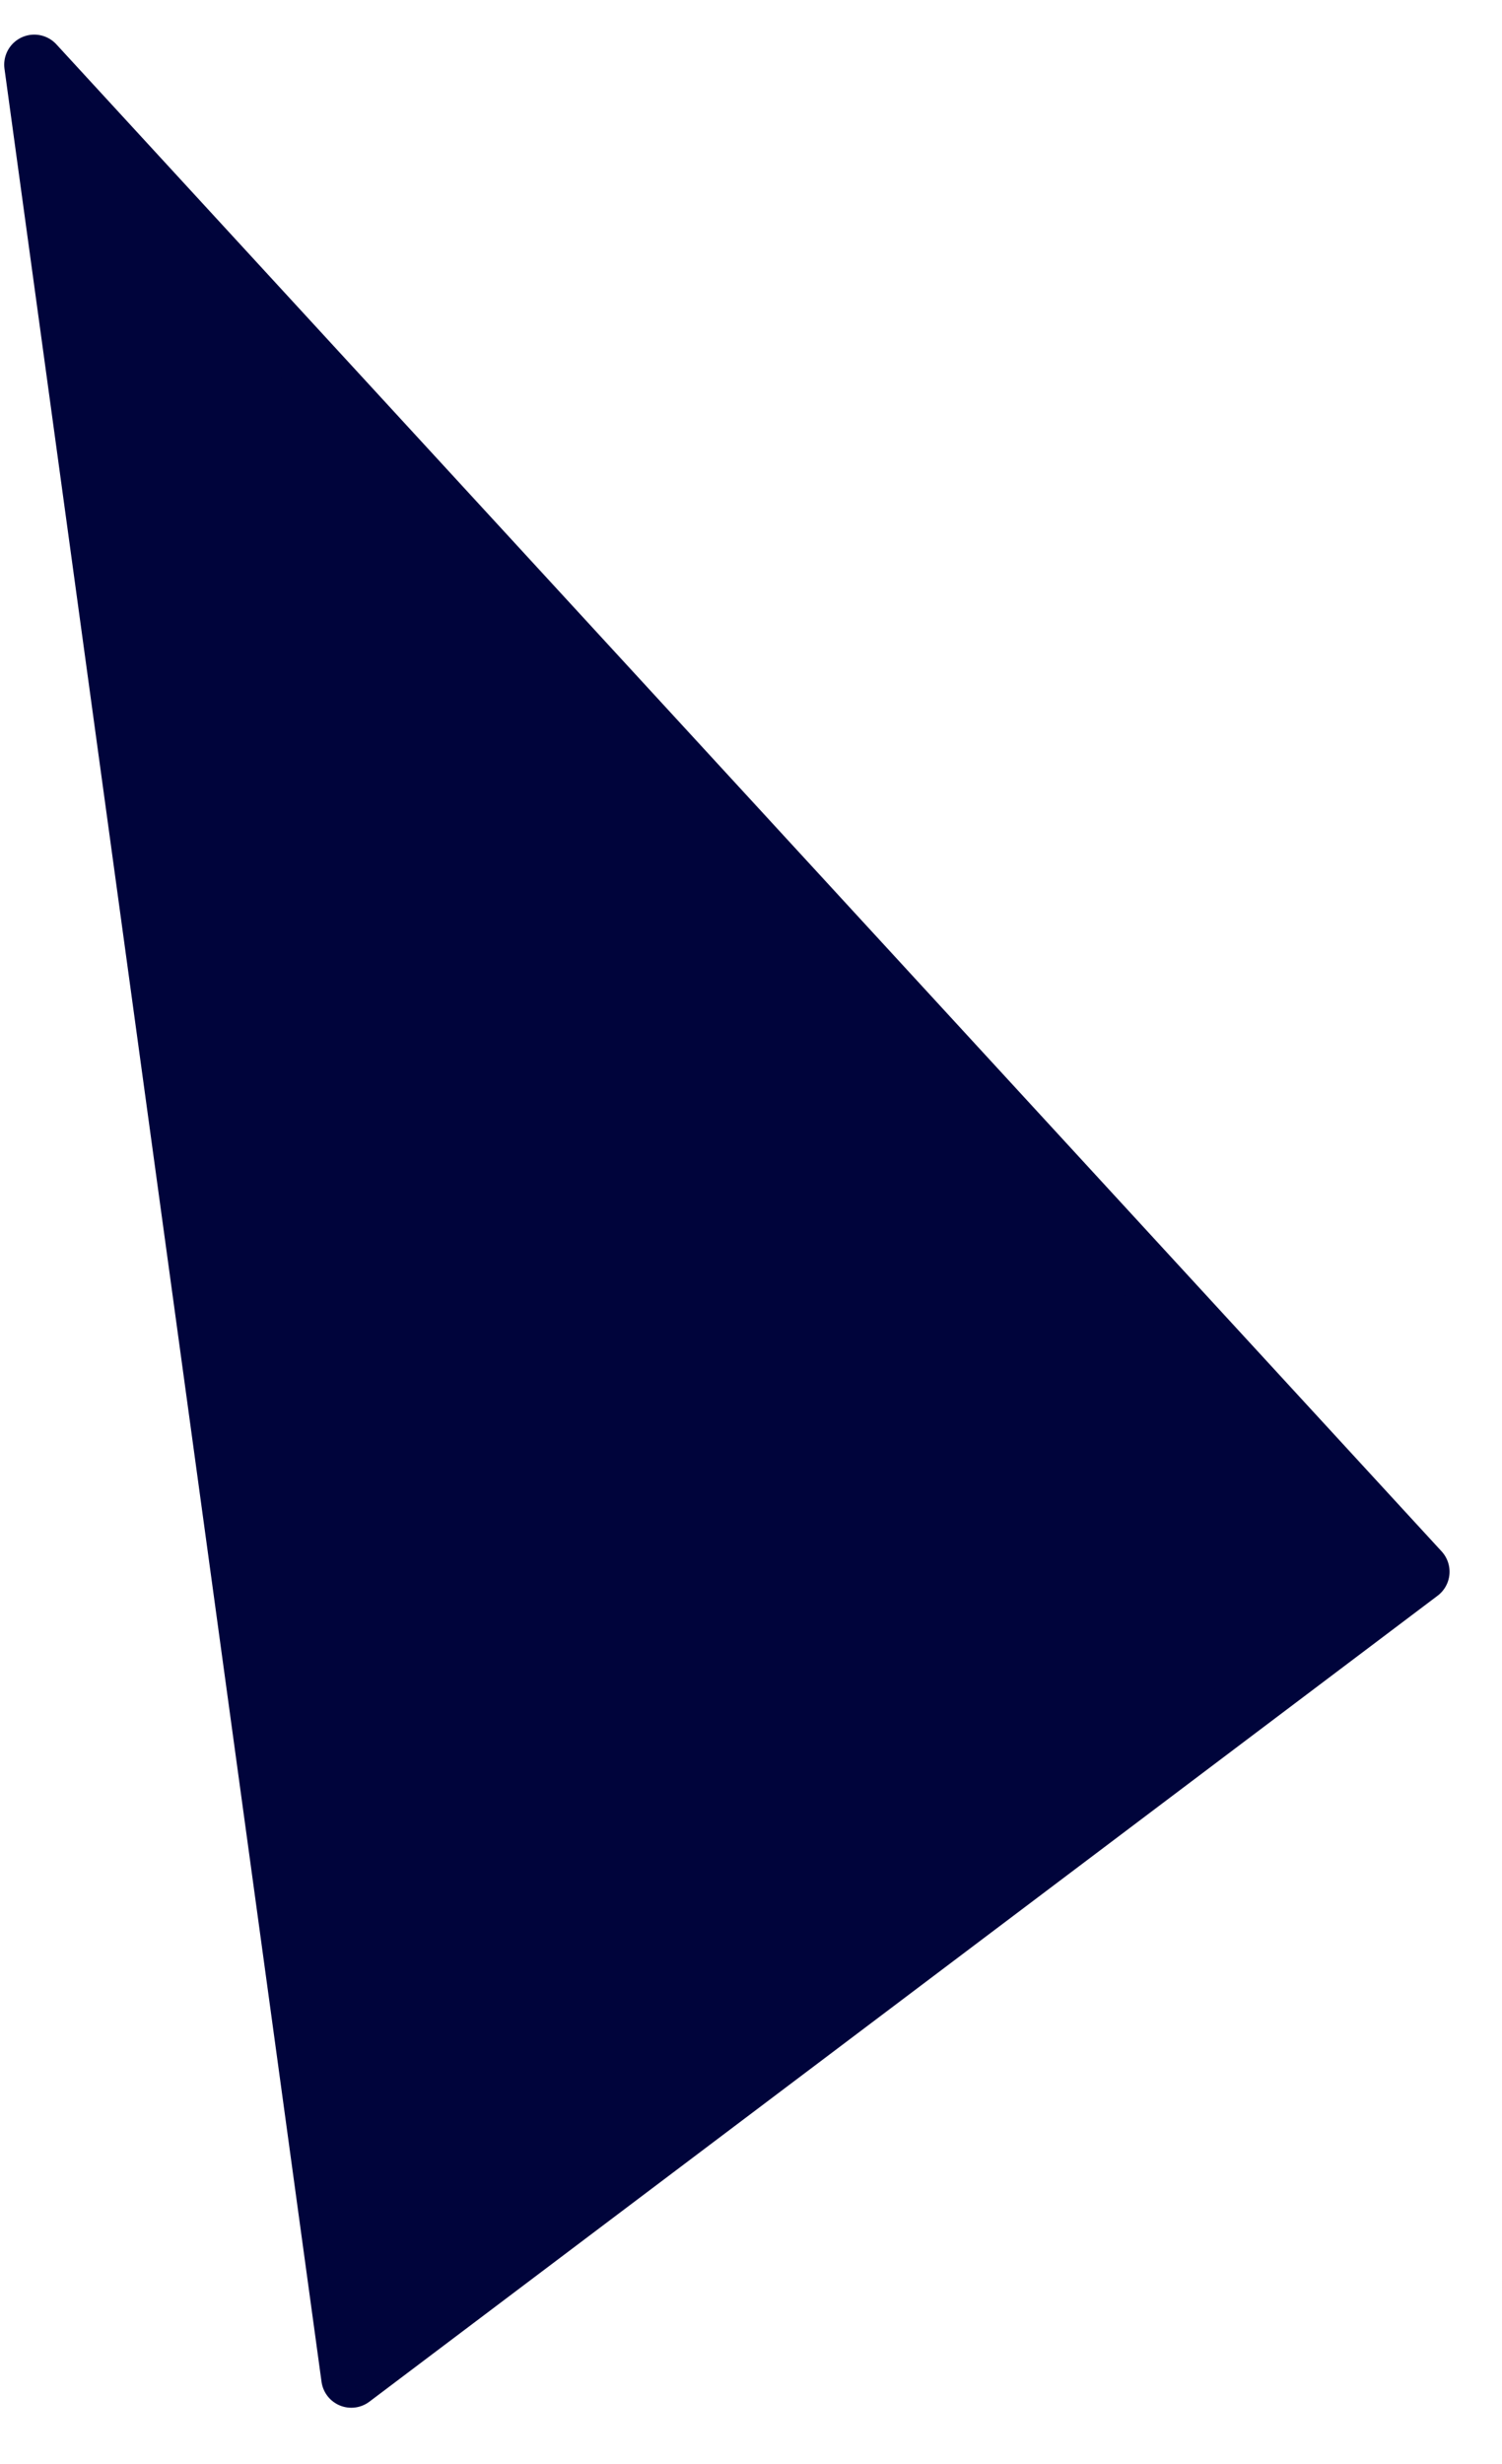
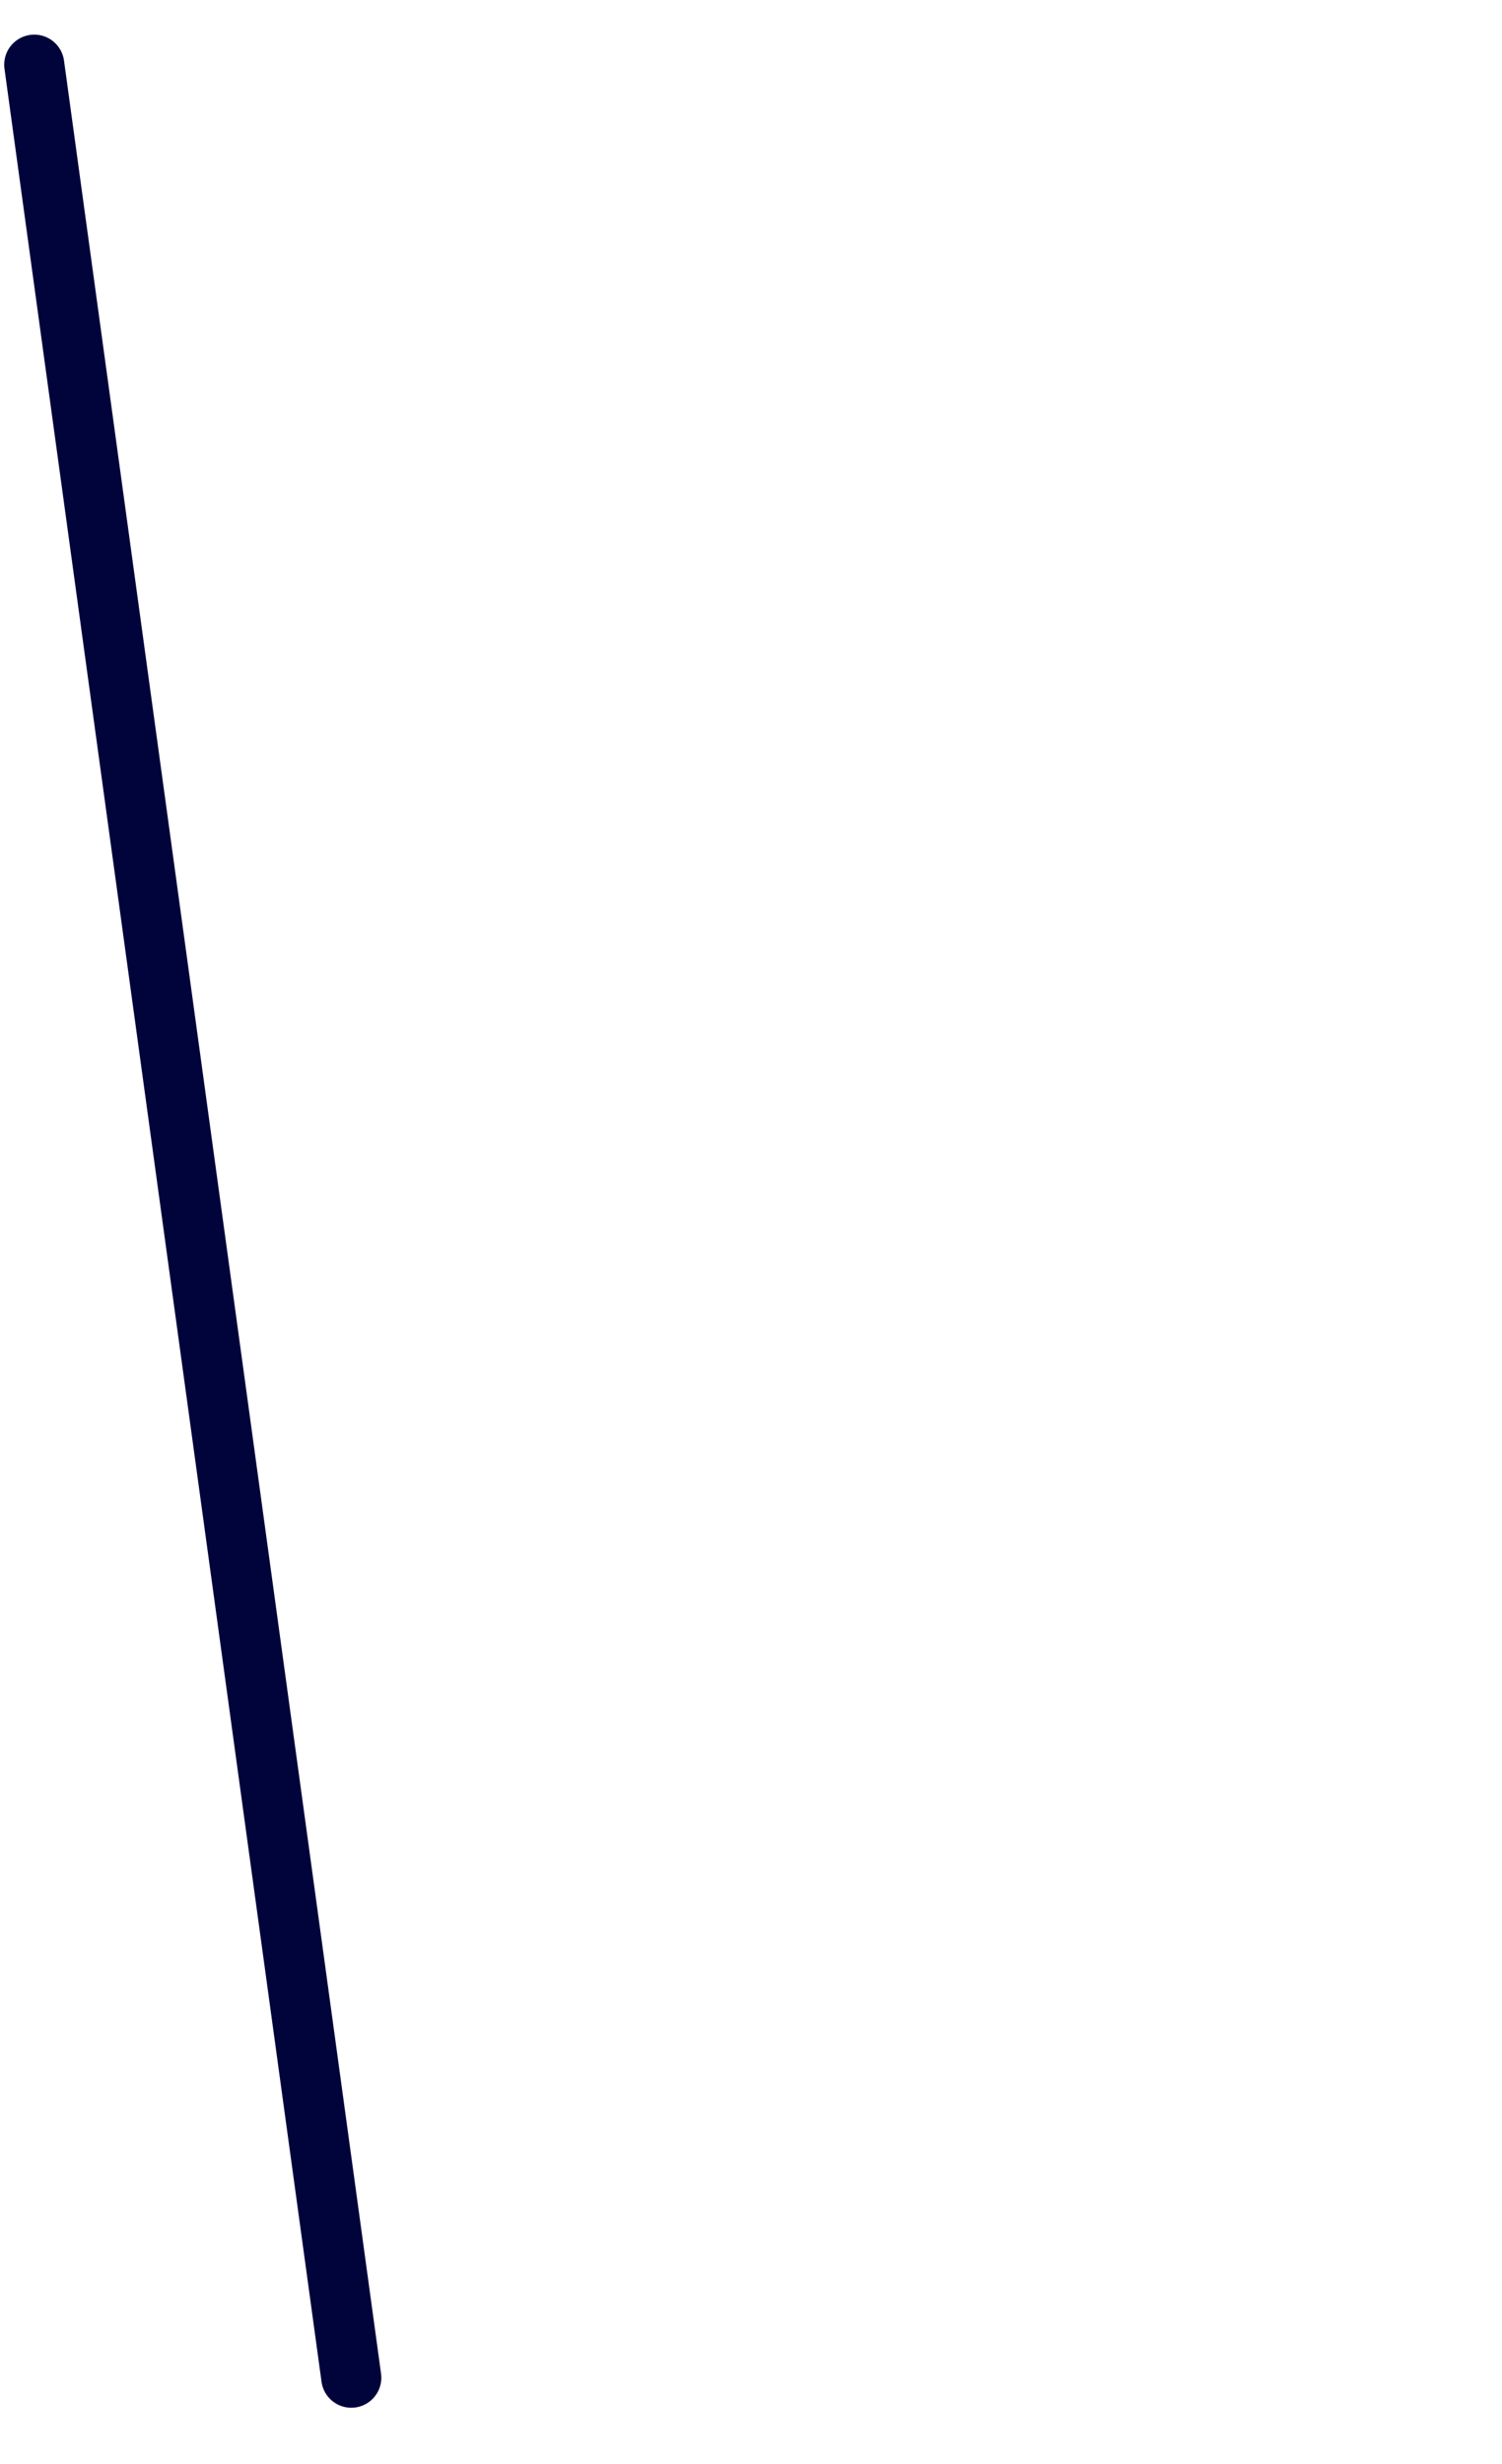
<svg xmlns="http://www.w3.org/2000/svg" width="25" height="41" viewBox="0 0 25 41" fill="none">
-   <path d="M0.57 1.076L5.847 39.564L23.627 26.153L0.57 1.076Z" fill="#00043B" stroke="#00043B" stroke-linecap="round" stroke-linejoin="round" />
+   <path d="M0.57 1.076L5.847 39.564L0.57 1.076Z" fill="#00043B" stroke="#00043B" stroke-linecap="round" stroke-linejoin="round" />
</svg>